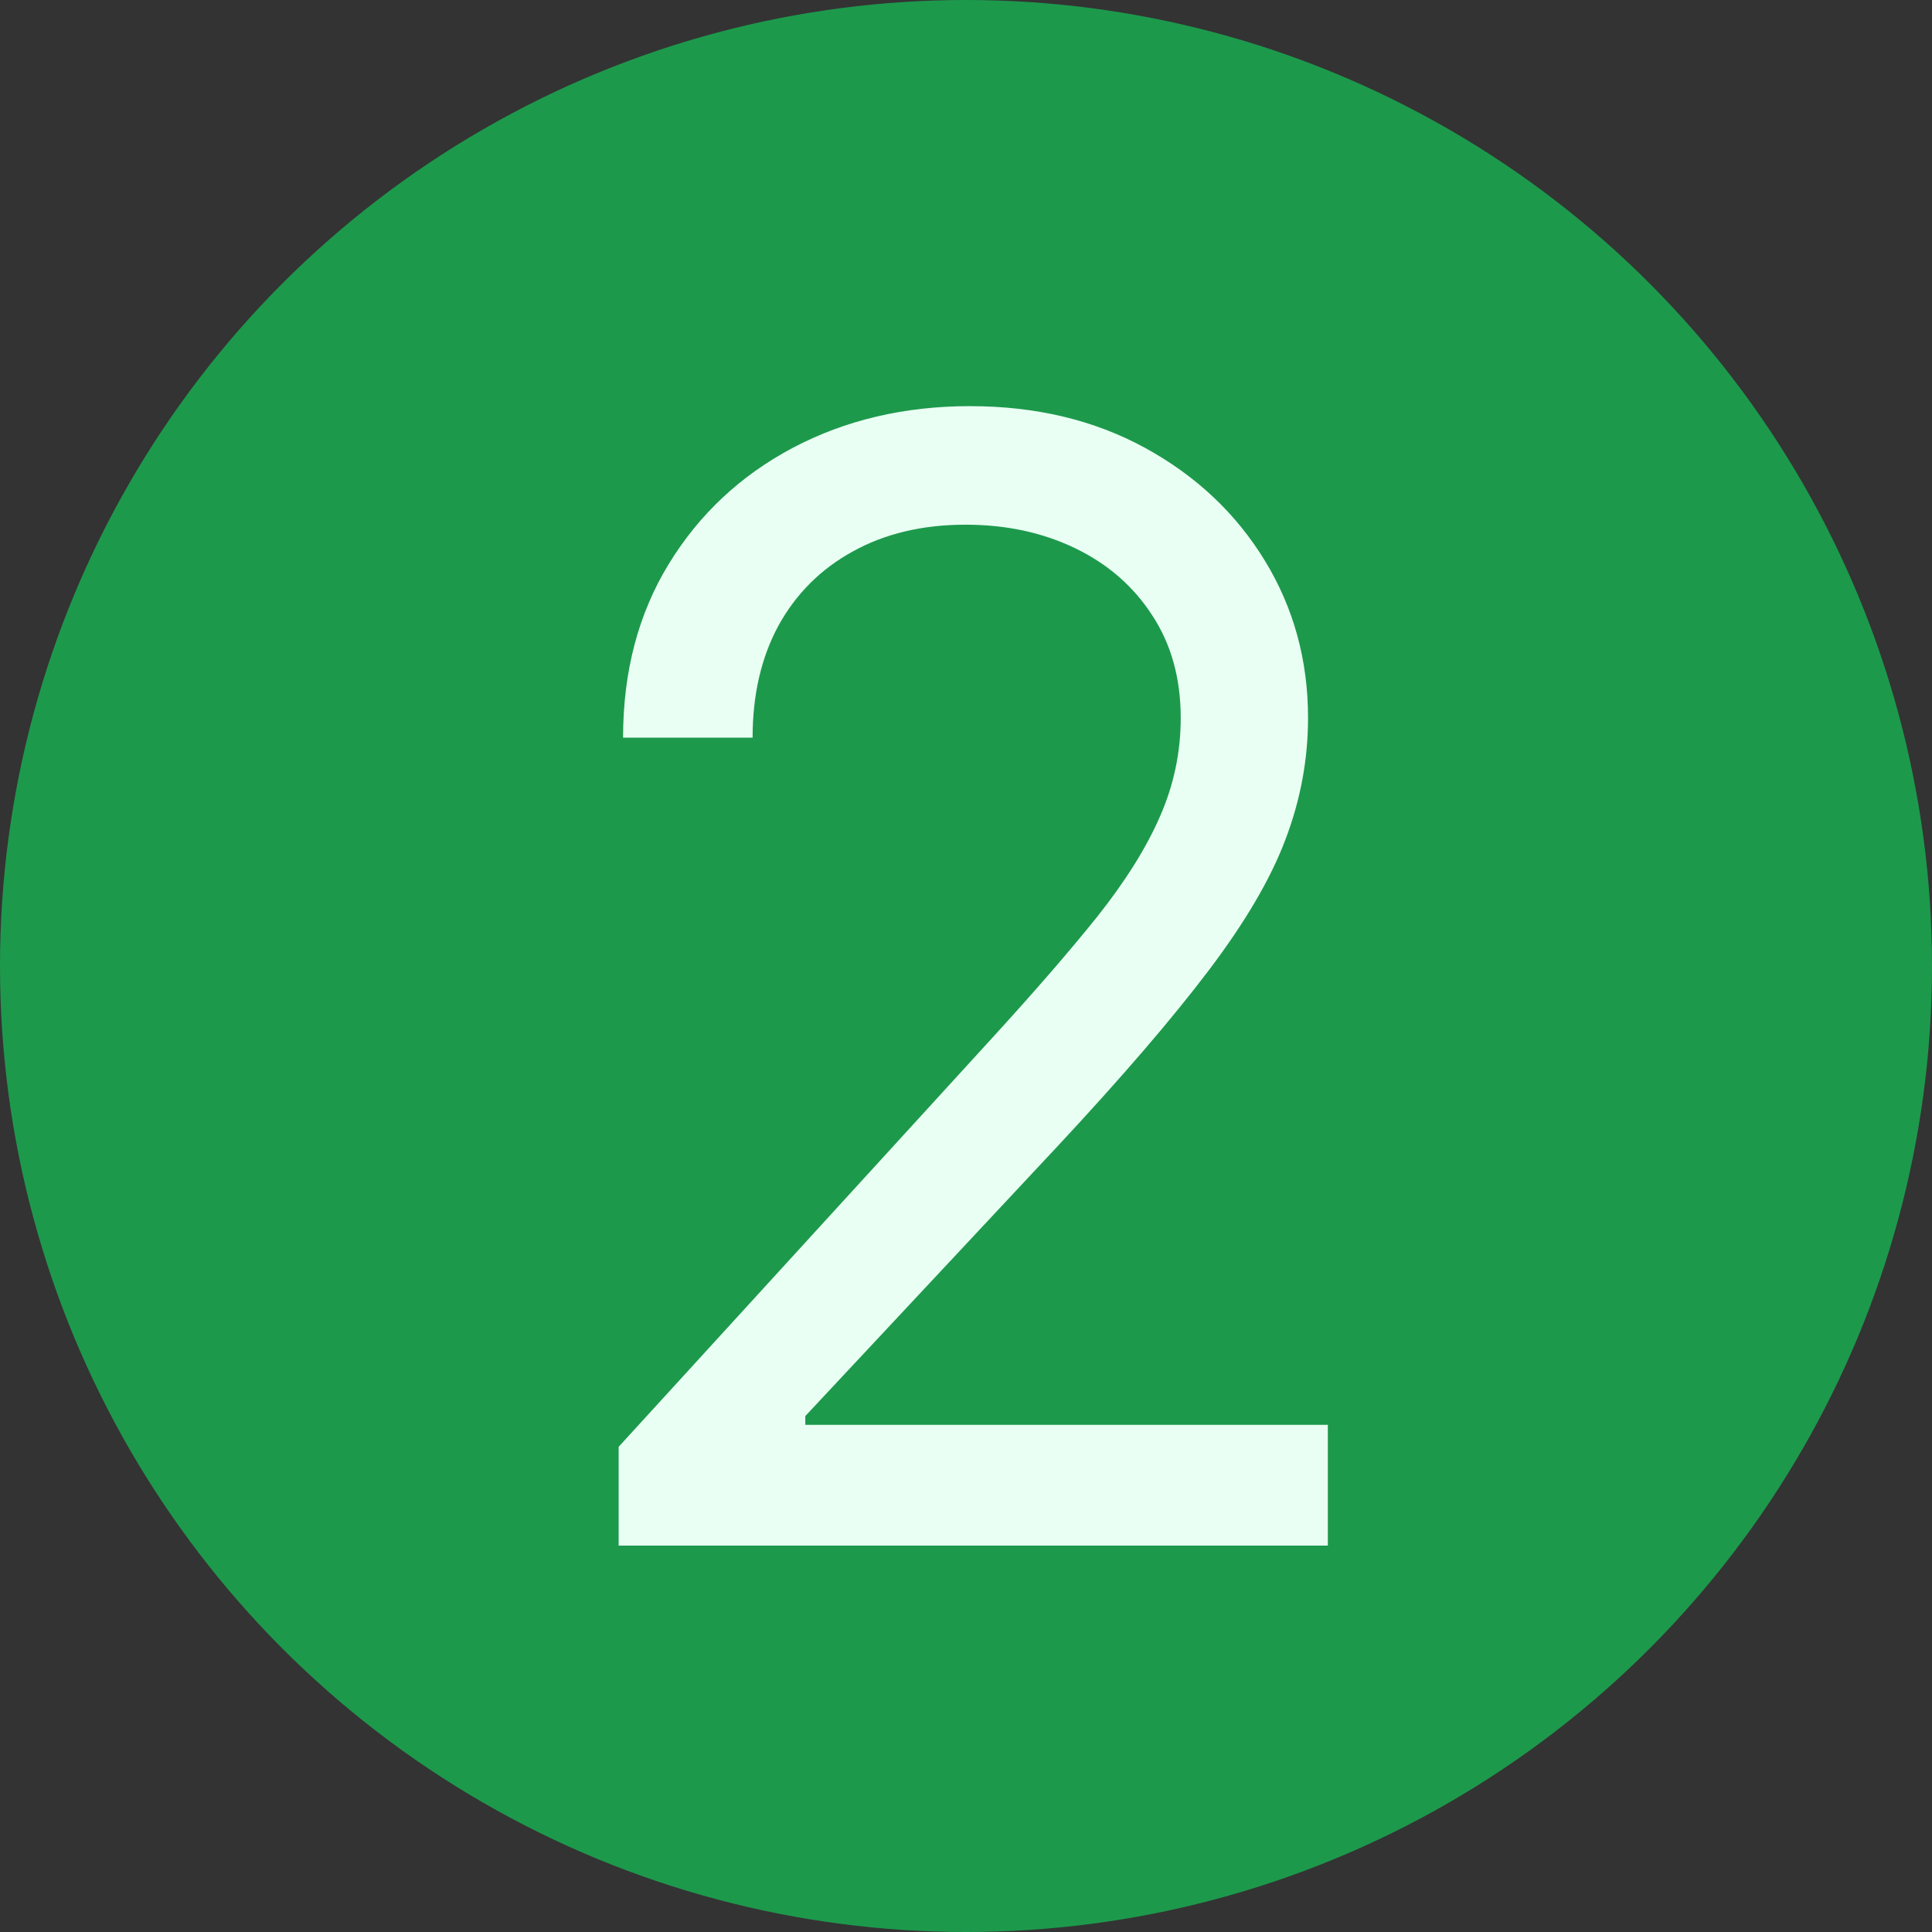
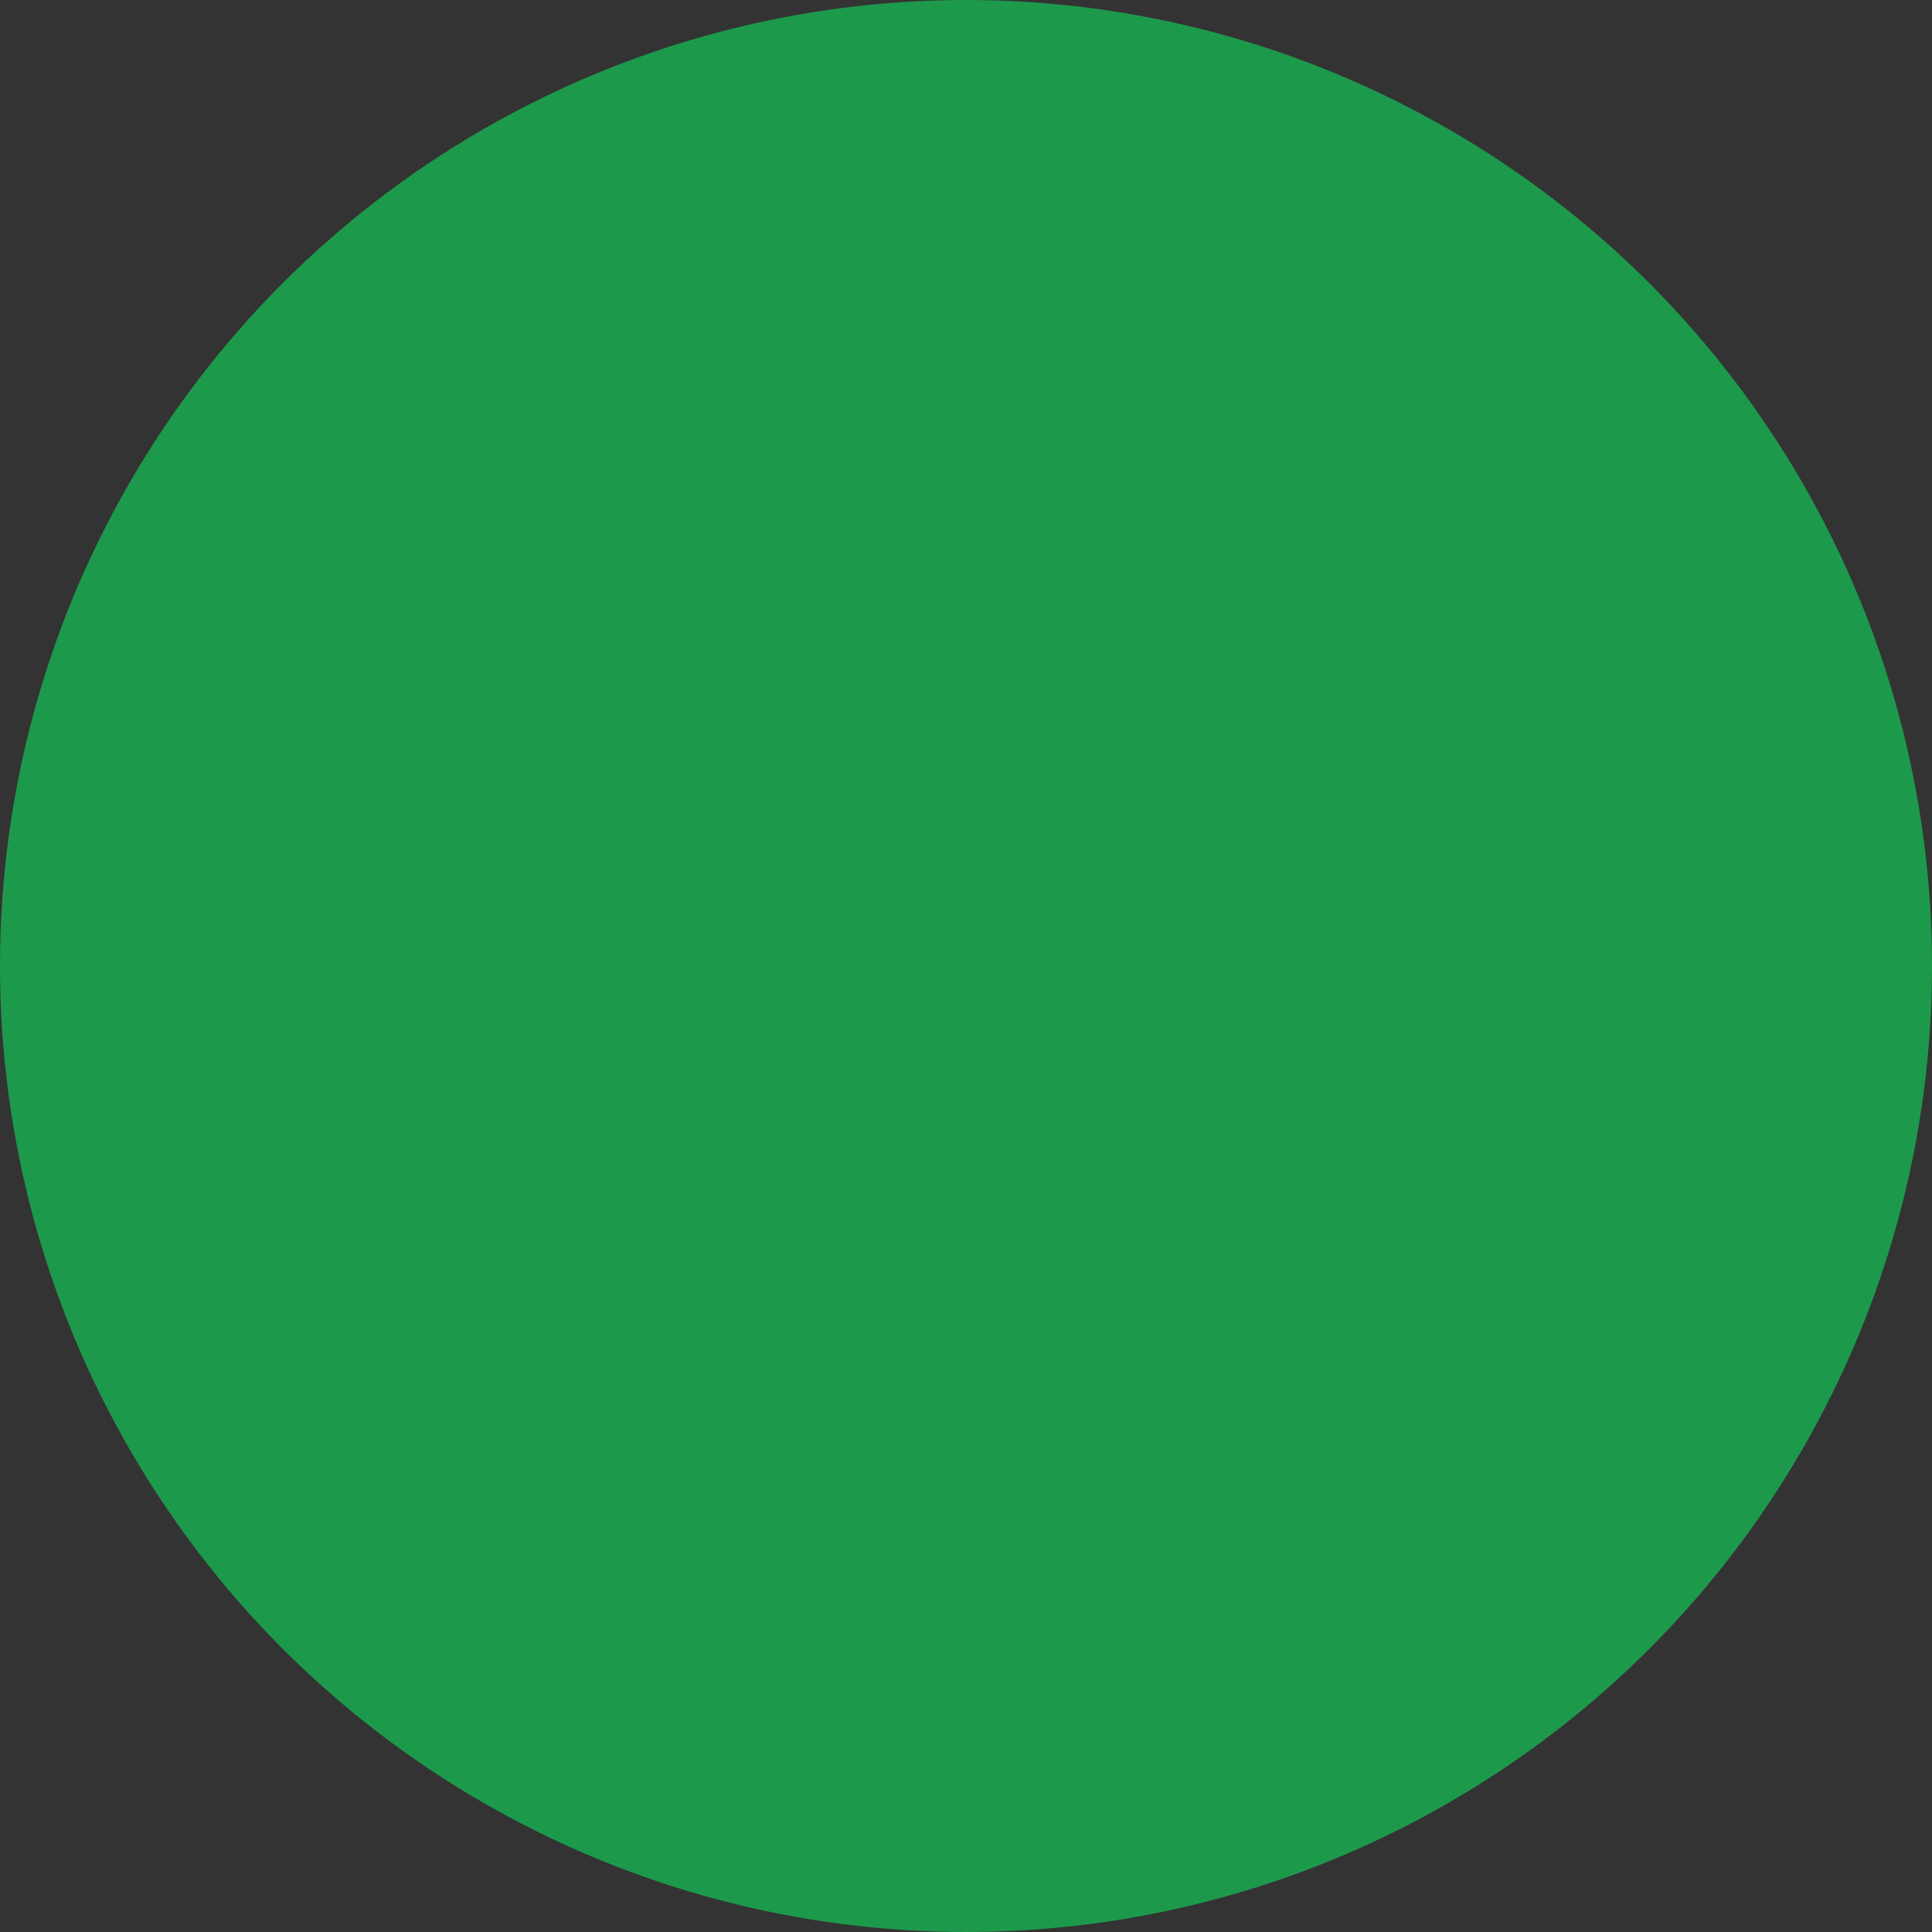
<svg xmlns="http://www.w3.org/2000/svg" width="50" height="50" viewBox="0 0 50 50" fill="none">
  <rect x="0" y="0" width="50" height="50" fill="#333333" stroke="none" />
  <circle cx="25" cy="25" r="25" fill="#1D994C" />
-   <path d="M16.011 40V37.443L25.614 26.932C26.741 25.701 27.669 24.631 28.398 23.722C29.127 22.803 29.667 21.941 30.017 21.136C30.377 20.322 30.557 19.47 30.557 18.579C30.557 17.557 30.311 16.671 29.818 15.923C29.335 15.175 28.672 14.598 27.829 14.19C26.987 13.783 26.04 13.579 24.989 13.579C23.871 13.579 22.896 13.812 22.062 14.276C21.239 14.73 20.599 15.369 20.145 16.193C19.7 17.017 19.477 17.983 19.477 19.091H16.125C16.125 17.386 16.518 15.89 17.304 14.602C18.09 13.314 19.16 12.311 20.514 11.591C21.878 10.871 23.407 10.511 25.102 10.511C26.807 10.511 28.317 10.871 29.634 11.591C30.95 12.311 31.982 13.281 32.73 14.503C33.478 15.724 33.852 17.083 33.852 18.579C33.852 19.65 33.658 20.696 33.27 21.719C32.891 22.732 32.228 23.864 31.281 25.114C30.344 26.354 29.042 27.869 27.375 29.659L20.841 36.648V36.875H34.364V40H16.011Z" fill="#E9FFF3" />
</svg>